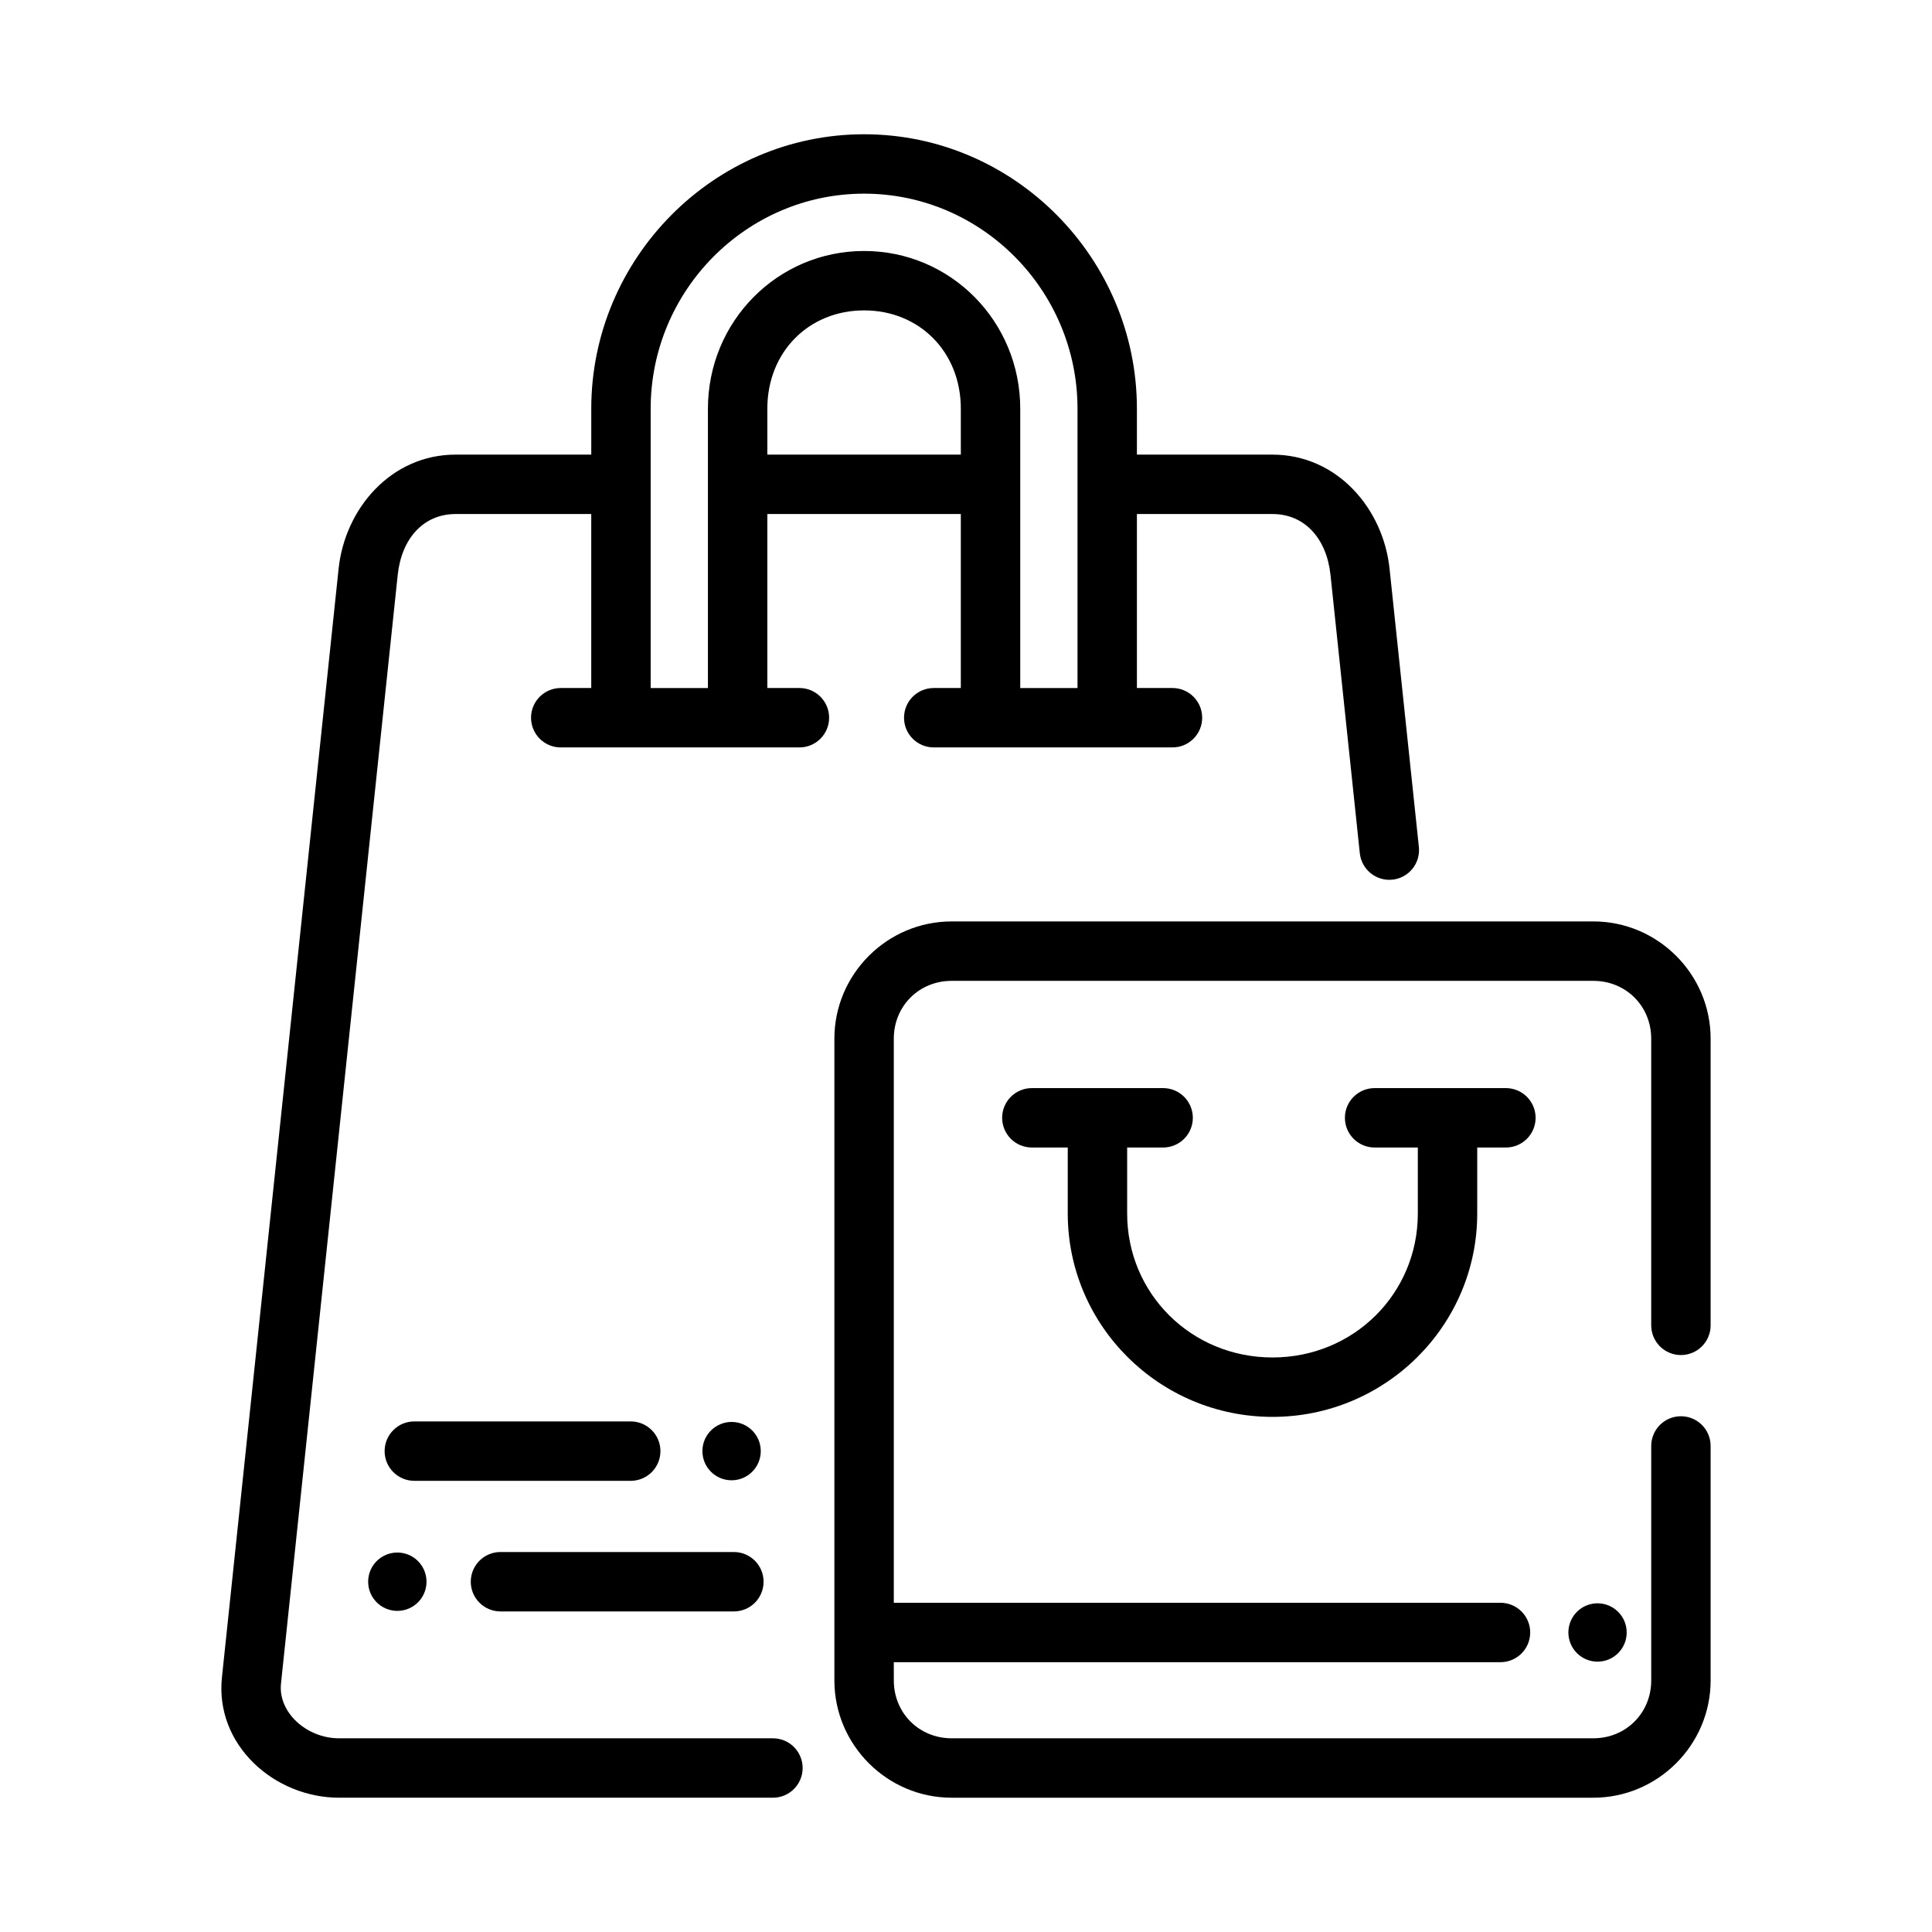
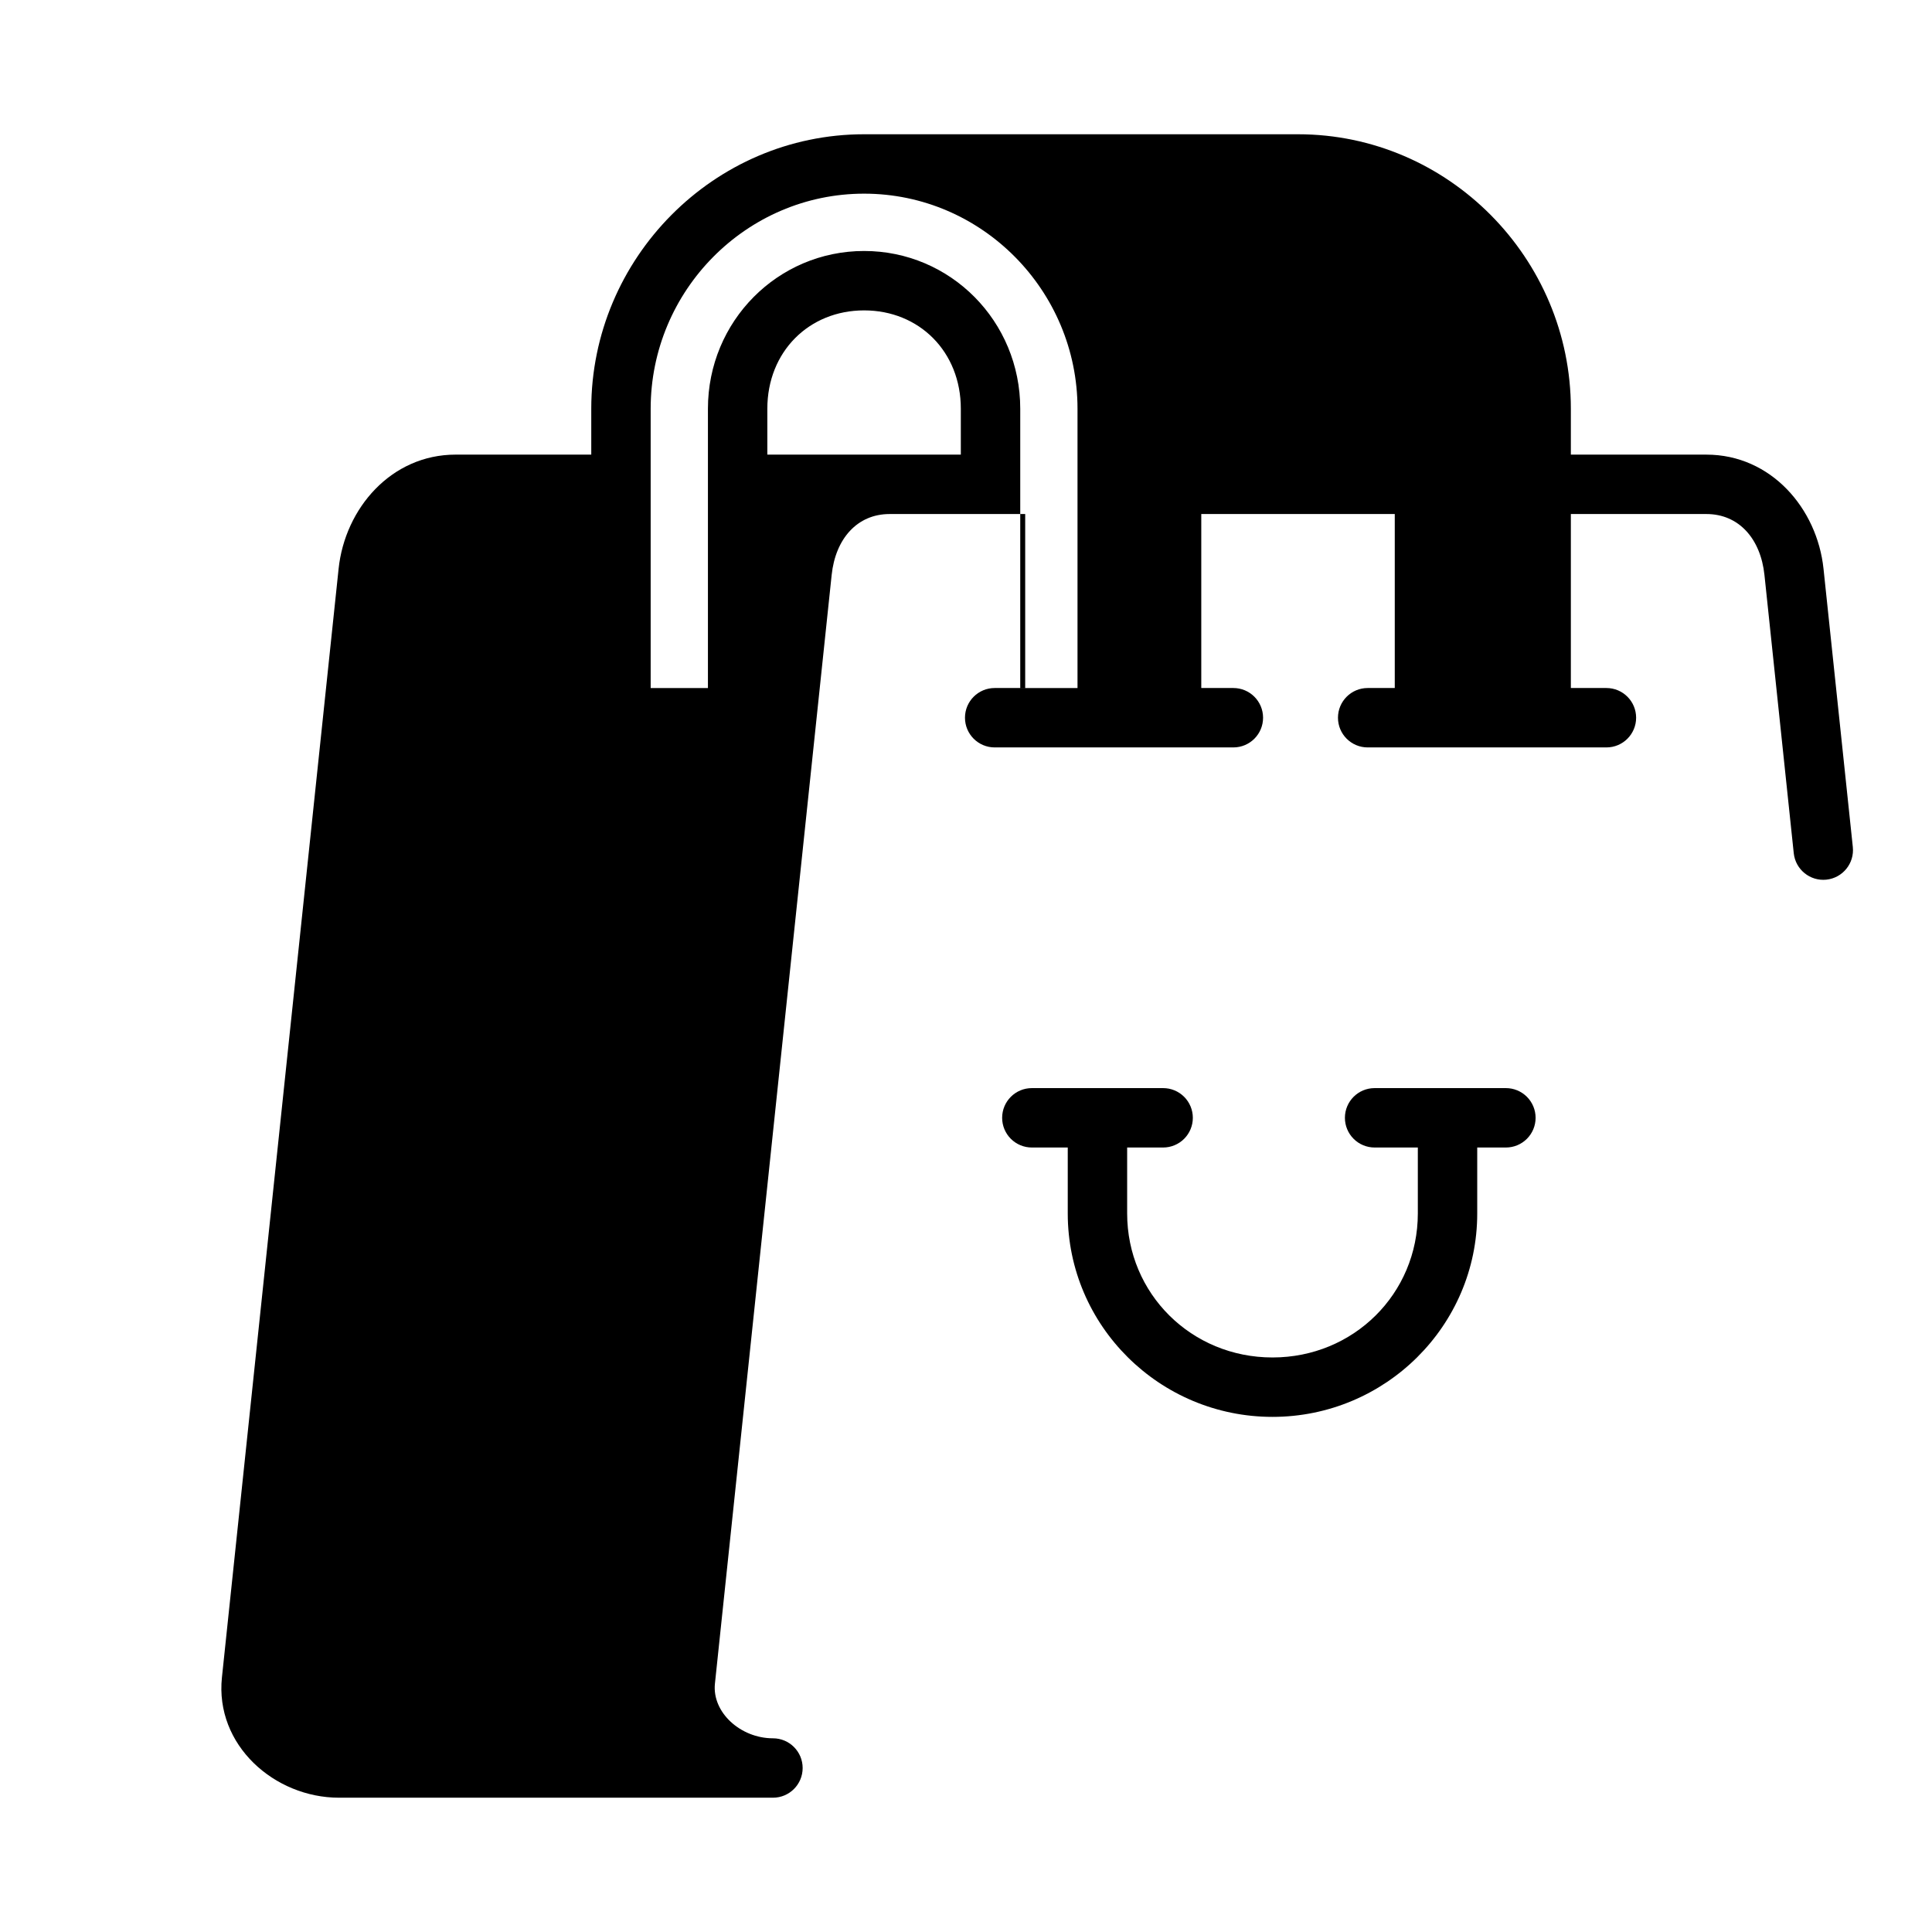
<svg xmlns="http://www.w3.org/2000/svg" fill="#000000" width="800px" height="800px" version="1.1" viewBox="144 144 512 512">
  <g>
-     <path d="m373 179.58c-39.828 0-72.309 32.875-72.309 72.738v12.16h-35.93c-17.102 0-29.348 14.27-31.027 30.242l-30.918 293.8c-1.891 17.949 13.922 31.891 31.023 31.891h115c4.348 0 7.871-3.523 7.871-7.871 0-4.348-3.523-7.871-7.871-7.871h-115c-8.594 0-16.176-6.883-15.375-14.5l30.934-293.8c1.008-9.586 6.766-16.145 15.359-16.145h35.93v46.109h-8.086c-4.348 0-7.871 3.523-7.871 7.871 0 4.348 3.523 7.871 7.871 7.871h63.254c4.348 0 7.871-3.523 7.871-7.871 0-4.348-3.523-7.871-7.871-7.871h-8.504v-46.109h51.277v46.109h-7.18c-4.348 0-7.871 3.523-7.871 7.871 0 4.348 3.523 7.871 7.871 7.871h63.27c4.348 0 7.871-3.523 7.871-7.871 0-4.348-3.523-7.871-7.871-7.871h-9.426v-46.109h35.93c8.594 0 14.367 6.559 15.375 16.145l7.766 73.754c0.461 4.32 4.336 7.453 8.656 6.996 4.32-0.461 7.453-4.336 6.996-8.656l-7.766-73.738c-1.68-15.973-13.922-30.242-31.027-30.242h-35.93v-12.164c0-39.863-32.465-72.738-72.293-72.738zm0 15.742c31.172 0 56.551 25.66 56.551 56.996v74.016h-15.176v-74.016c0-23.195-18.484-41.805-41.375-41.805s-41.391 18.609-41.391 41.805v74.016h-15.176v-74.016c0-31.336 25.395-56.996 56.566-56.996zm0 30.934c14.609 0 25.629 10.953 25.629 26.062v12.16h-51.277v-12.16c0-15.109 11.035-26.062 25.645-26.062z" />
-     <path d="m396.18 388.19c-17.074 0-31.059 13.984-31.059 31.059v170.09c0 17.074 13.984 31.074 31.059 31.074h170.08c17.074 0 31.074-14 31.074-31.074v-62.148c0-2.086-0.828-4.09-2.305-5.566-1.477-1.477-3.481-2.305-5.566-2.305-4.348 0-7.871 3.523-7.871 7.871v62.145c0 8.625-6.703 15.328-15.328 15.328h-170.08c-8.625 0-15.312-6.703-15.312-15.328l-0.004-4.84h160.78c2.086 0 4.09-0.832 5.566-2.305 1.477-1.477 2.305-3.481 2.305-5.566 0-2.09-0.828-4.094-2.305-5.566-1.477-1.477-3.481-2.309-5.566-2.309h-160.78v-149.5c0-8.625 6.688-15.312 15.312-15.312h170.08c8.625 0 15.328 6.688 15.328 15.312v75.984l0.004-0.004c0 2.09 0.828 4.09 2.305 5.566 1.477 1.477 3.481 2.309 5.566 2.309 2.086 0 4.09-0.832 5.566-2.309s2.305-3.477 2.305-5.566v-75.984c0-17.074-14-31.059-31.074-31.059zm171.19 180.7c-2.051 0-4.019 0.812-5.469 2.262-1.449 1.453-2.266 3.418-2.266 5.473 0 2.051 0.816 4.016 2.266 5.469 1.449 1.449 3.418 2.266 5.469 2.262 4.266-0.004 7.719-3.465 7.719-7.731 0-4.269-3.453-7.727-7.719-7.734z" />
+     <path d="m373 179.58c-39.828 0-72.309 32.875-72.309 72.738v12.16h-35.93c-17.102 0-29.348 14.27-31.027 30.242l-30.918 293.8c-1.891 17.949 13.922 31.891 31.023 31.891h115c4.348 0 7.871-3.523 7.871-7.871 0-4.348-3.523-7.871-7.871-7.871c-8.594 0-16.176-6.883-15.375-14.5l30.934-293.8c1.008-9.586 6.766-16.145 15.359-16.145h35.93v46.109h-8.086c-4.348 0-7.871 3.523-7.871 7.871 0 4.348 3.523 7.871 7.871 7.871h63.254c4.348 0 7.871-3.523 7.871-7.871 0-4.348-3.523-7.871-7.871-7.871h-8.504v-46.109h51.277v46.109h-7.18c-4.348 0-7.871 3.523-7.871 7.871 0 4.348 3.523 7.871 7.871 7.871h63.27c4.348 0 7.871-3.523 7.871-7.871 0-4.348-3.523-7.871-7.871-7.871h-9.426v-46.109h35.93c8.594 0 14.367 6.559 15.375 16.145l7.766 73.754c0.461 4.32 4.336 7.453 8.656 6.996 4.32-0.461 7.453-4.336 6.996-8.656l-7.766-73.738c-1.68-15.973-13.922-30.242-31.027-30.242h-35.93v-12.164c0-39.863-32.465-72.738-72.293-72.738zm0 15.742c31.172 0 56.551 25.66 56.551 56.996v74.016h-15.176v-74.016c0-23.195-18.484-41.805-41.375-41.805s-41.391 18.609-41.391 41.805v74.016h-15.176v-74.016c0-31.336 25.395-56.996 56.566-56.996zm0 30.934c14.609 0 25.629 10.953 25.629 26.062v12.16h-51.277v-12.16c0-15.109 11.035-26.062 25.645-26.062z" />
    <path d="m417.45 432.36c-4.348 0-7.871 3.523-7.871 7.871 0 2.09 0.828 4.09 2.305 5.566 1.477 1.477 3.477 2.305 5.566 2.305h9.516v17.48c0 29.762 24.367 53.906 54.258 53.906s54.258-24.145 54.258-53.906v-17.48h7.598c2.09 0 4.09-0.828 5.566-2.305 1.477-1.477 2.305-3.477 2.305-5.566 0-2.086-0.828-4.09-2.305-5.566-1.477-1.477-3.477-2.305-5.566-2.305h-34.793c-4.348 0-7.871 3.523-7.871 7.871 0 2.09 0.828 4.09 2.305 5.566 1.477 1.477 3.477 2.305 5.566 2.305h11.453v17.48c0 21.246-17.008 38.16-38.516 38.16-21.504 0-38.516-16.914-38.516-38.16v-17.48h9.535c2.09 0 4.09-0.828 5.566-2.305 1.477-1.477 2.305-3.477 2.305-5.566 0-2.086-0.828-4.09-2.305-5.566-1.477-1.477-3.477-2.305-5.566-2.305z" />
-     <path d="m276.63 555.3c-4.348 0-7.871 3.527-7.871 7.875 0 2.086 0.828 4.09 2.305 5.566 1.477 1.473 3.481 2.305 5.566 2.305h61.855c2.086 0 4.09-0.832 5.566-2.305 1.477-1.477 2.305-3.481 2.305-5.566 0-2.09-0.828-4.094-2.305-5.566-1.477-1.477-3.481-2.309-5.566-2.309z" />
-     <path d="m257.03 563.17c0 4.269-3.461 7.731-7.731 7.731-4.273 0-7.734-3.461-7.734-7.731s3.461-7.731 7.734-7.731c4.269 0 7.731 3.461 7.731 7.731z" />
    <path d="m253.8 520.69c-4.348 0-7.871 3.527-7.871 7.875 0 2.086 0.828 4.09 2.305 5.566 1.477 1.473 3.481 2.305 5.566 2.305h57.348c2.09 0 4.09-0.832 5.566-2.305 1.477-1.477 2.309-3.481 2.309-5.566 0-2.09-0.832-4.094-2.309-5.566-1.477-1.477-3.477-2.309-5.566-2.309z" />
-     <path d="m345.61 528.56c0 4.269-3.465 7.731-7.734 7.731-4.269 0-7.731-3.461-7.731-7.731 0-4.269 3.461-7.731 7.731-7.731 4.269 0 7.734 3.461 7.734 7.731z" />
  </g>
</svg>